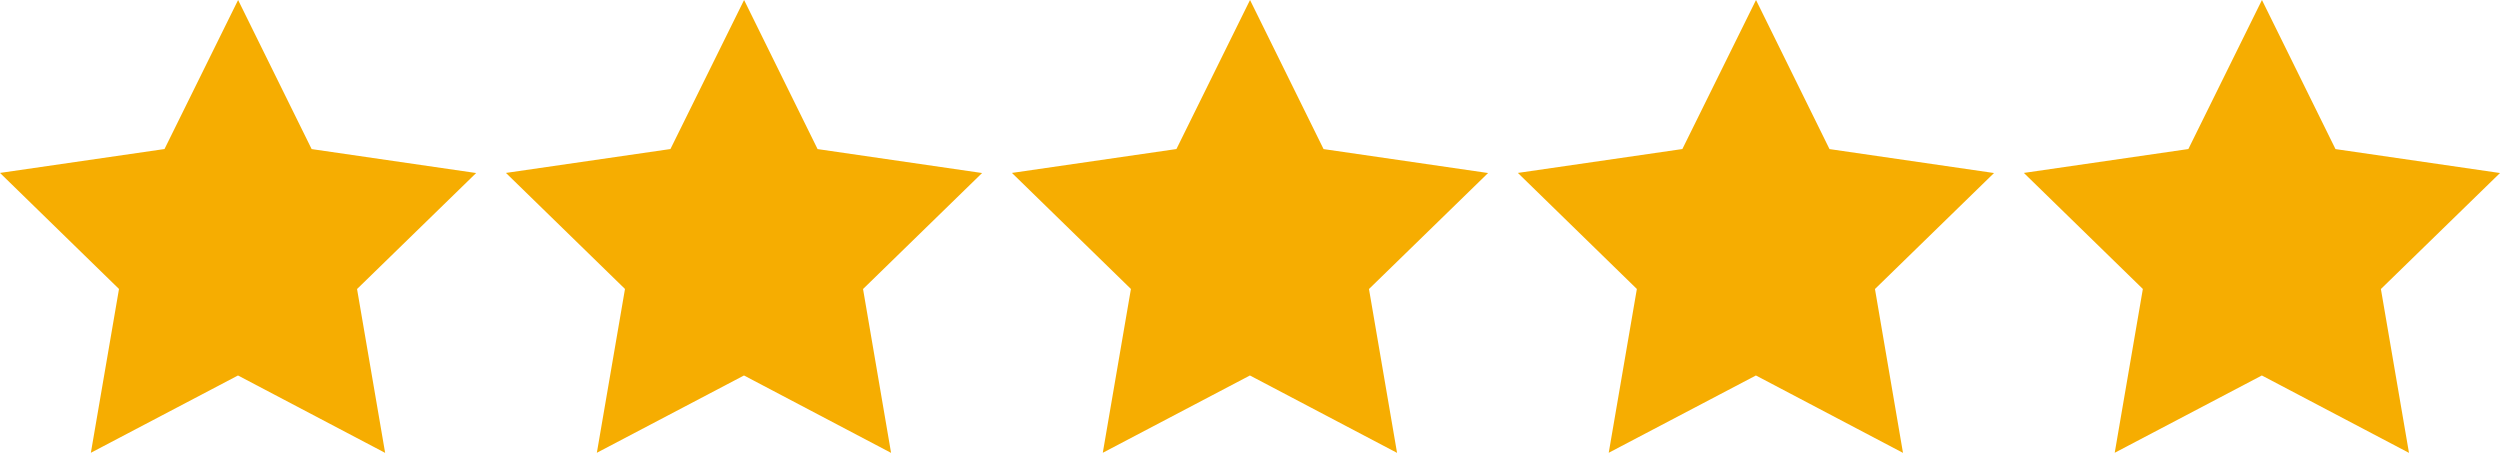
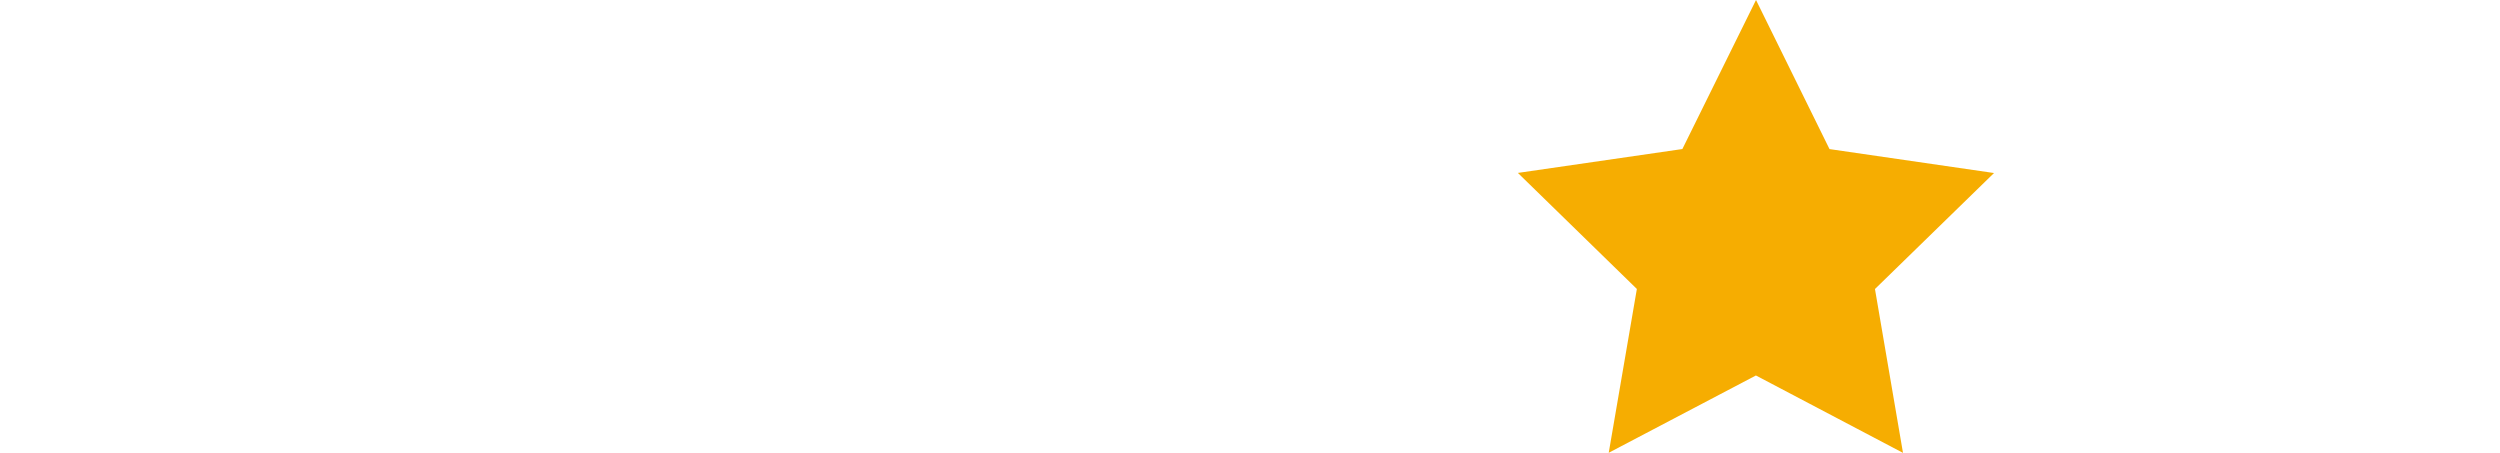
<svg xmlns="http://www.w3.org/2000/svg" viewBox="0 0 499.37 90.46" data-name="Layer 1" id="Layer_1">
-   <polygon style="fill:#f6ad01;isolation:isolate" points="32.86 29.77 47.56 0 62.25 29.78 95.11 34.56 71.32 57.73 76.93 90.46 47.54 75 18.15 90.44 23.77 57.72 0 34.54 32.86 29.77" />
-   <polygon style="fill:#f6ad01;isolation:isolate" points="133.92 29.77 148.63 0 163.31 29.78 196.17 34.56 172.39 57.73 177.99 90.46 148.61 75 119.22 90.44 124.84 57.72 101.06 34.54 133.92 29.77" />
-   <polygon style="fill:#f6ad01;isolation:isolate" points="234.99 29.77 249.69 0 264.38 29.78 297.24 34.56 273.45 57.73 279.06 90.46 249.67 75 220.28 90.44 225.9 57.72 202.13 34.54 234.99 29.77" />
  <polygon style="fill:#f6ad01;isolation:isolate" points="336.05 29.77 350.76 0 365.44 29.78 398.3 34.56 374.52 57.73 380.12 90.46 350.74 75 321.34 90.44 326.96 57.72 303.19 34.54 336.05 29.77" />
-   <polygon style="fill:#f6ad01;isolation:isolate" points="437.12 29.77 451.82 0 466.51 29.78 499.37 34.56 475.58 57.73 481.19 90.46 451.8 75 422.41 90.44 428.03 57.72 404.26 34.54 437.12 29.77" />
</svg>